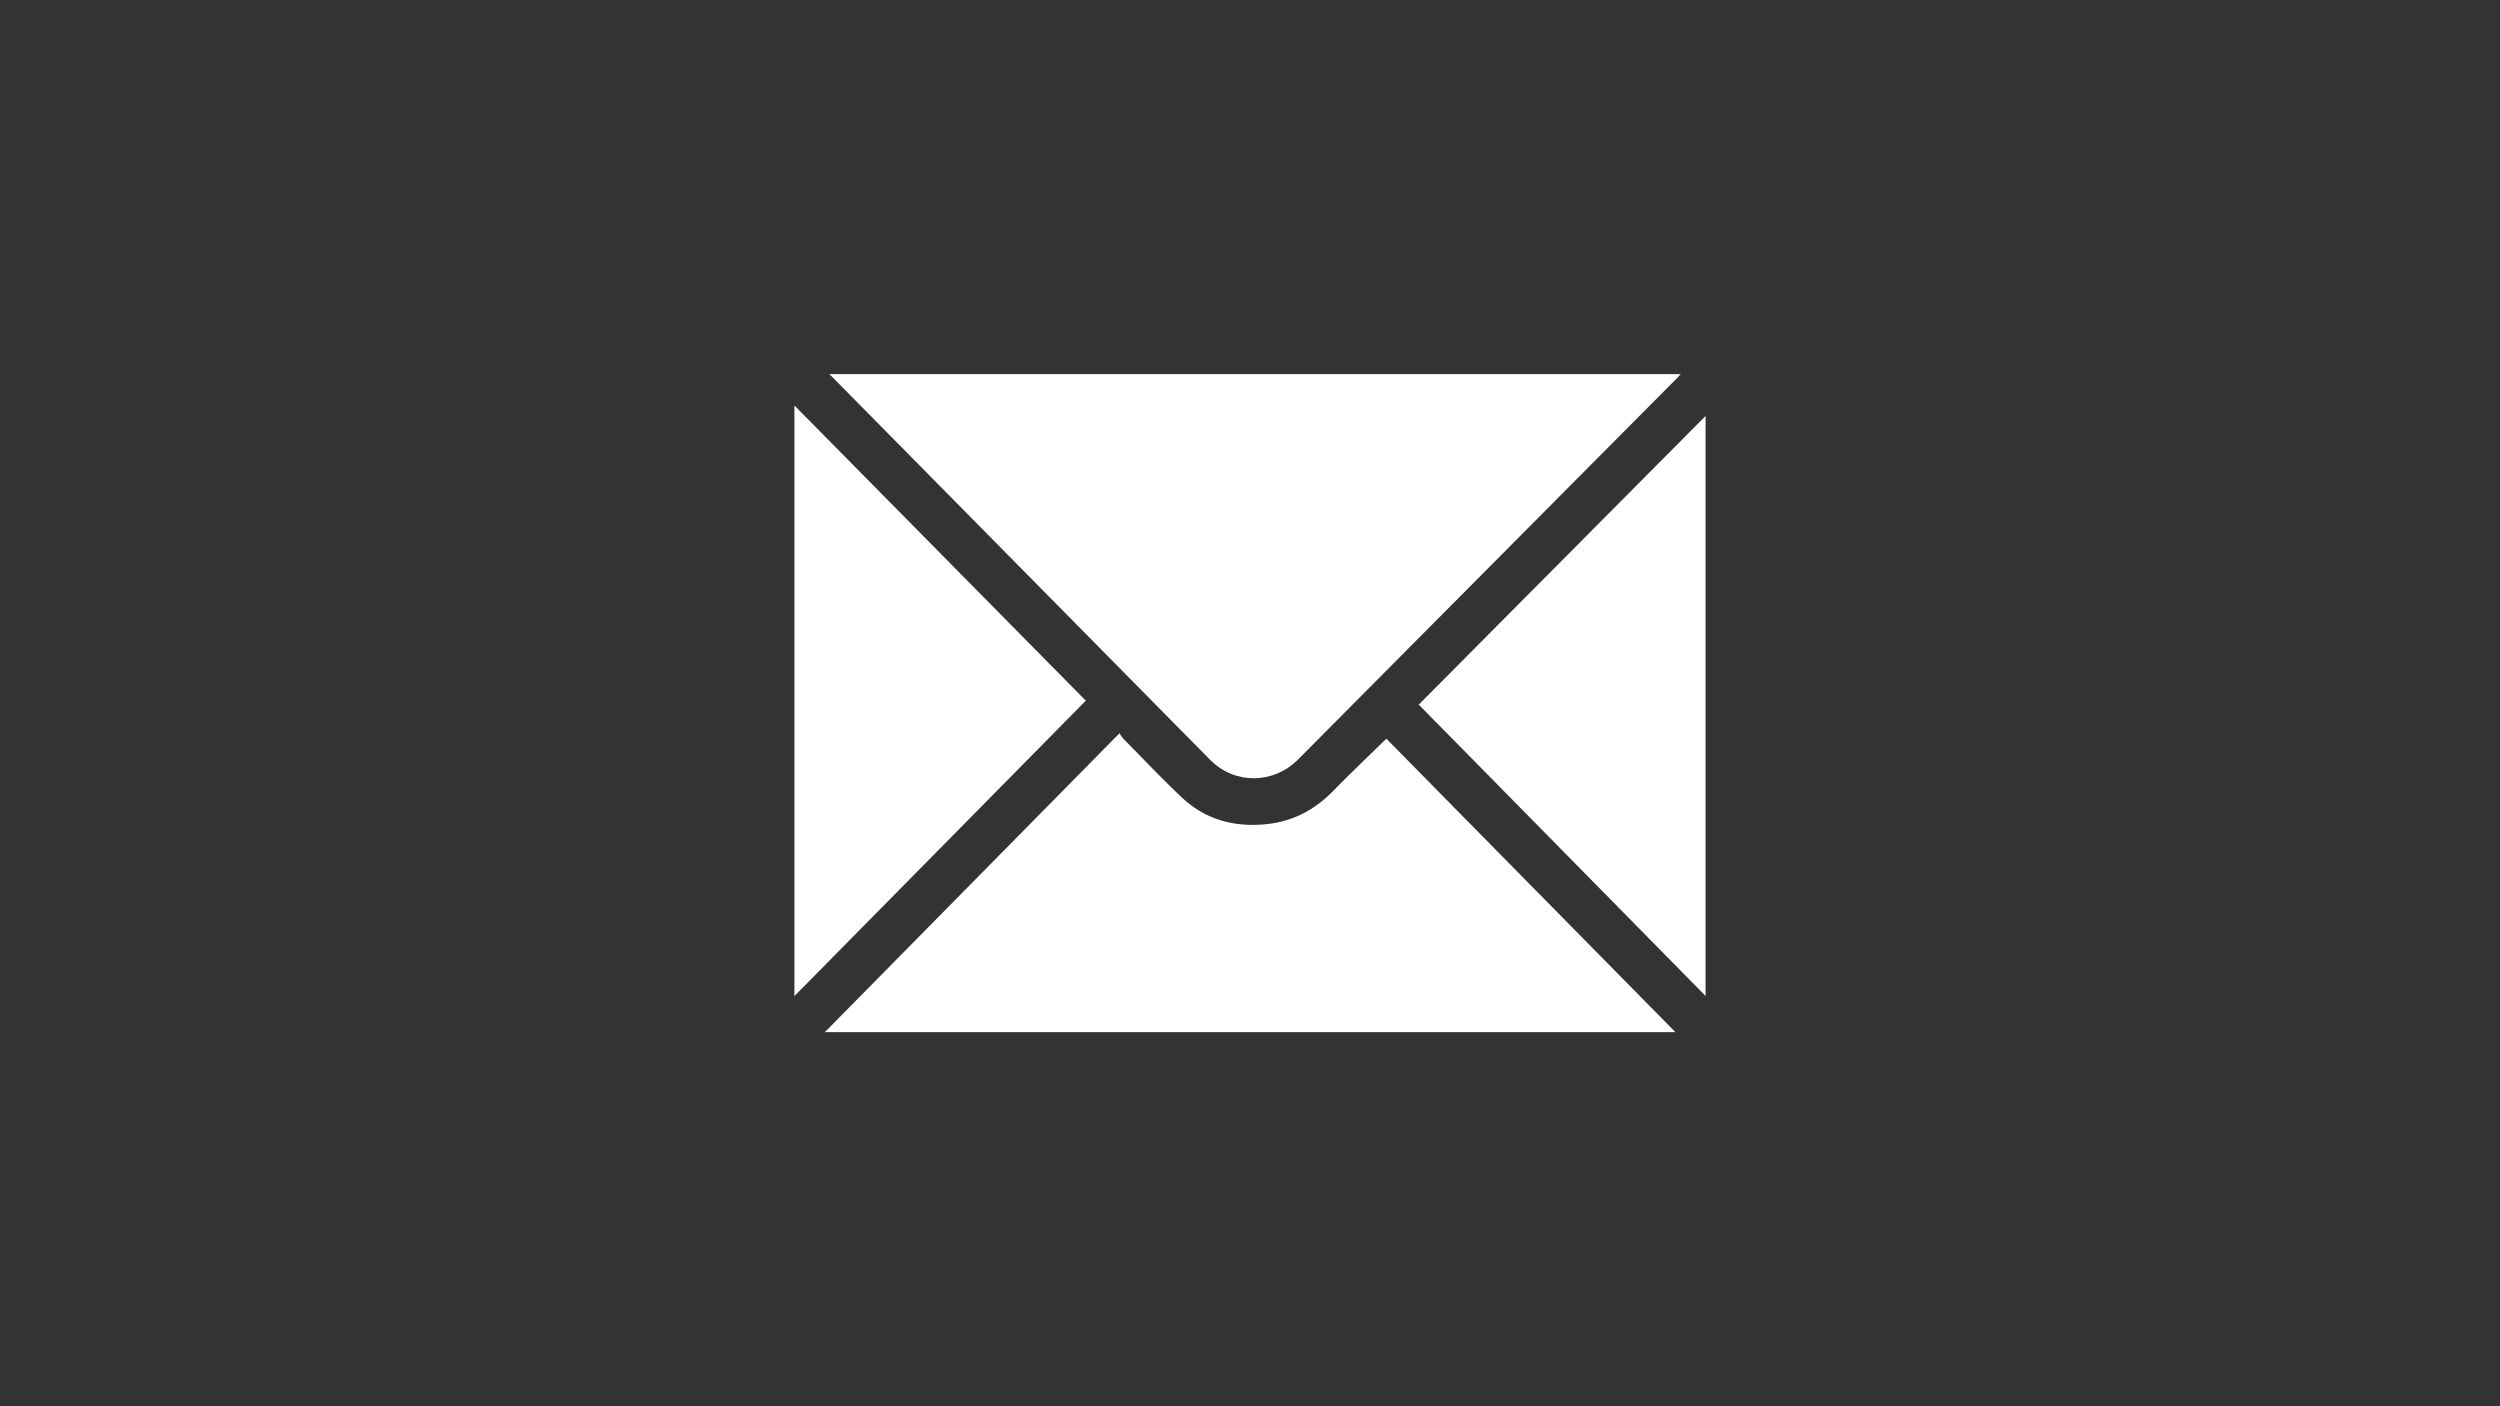
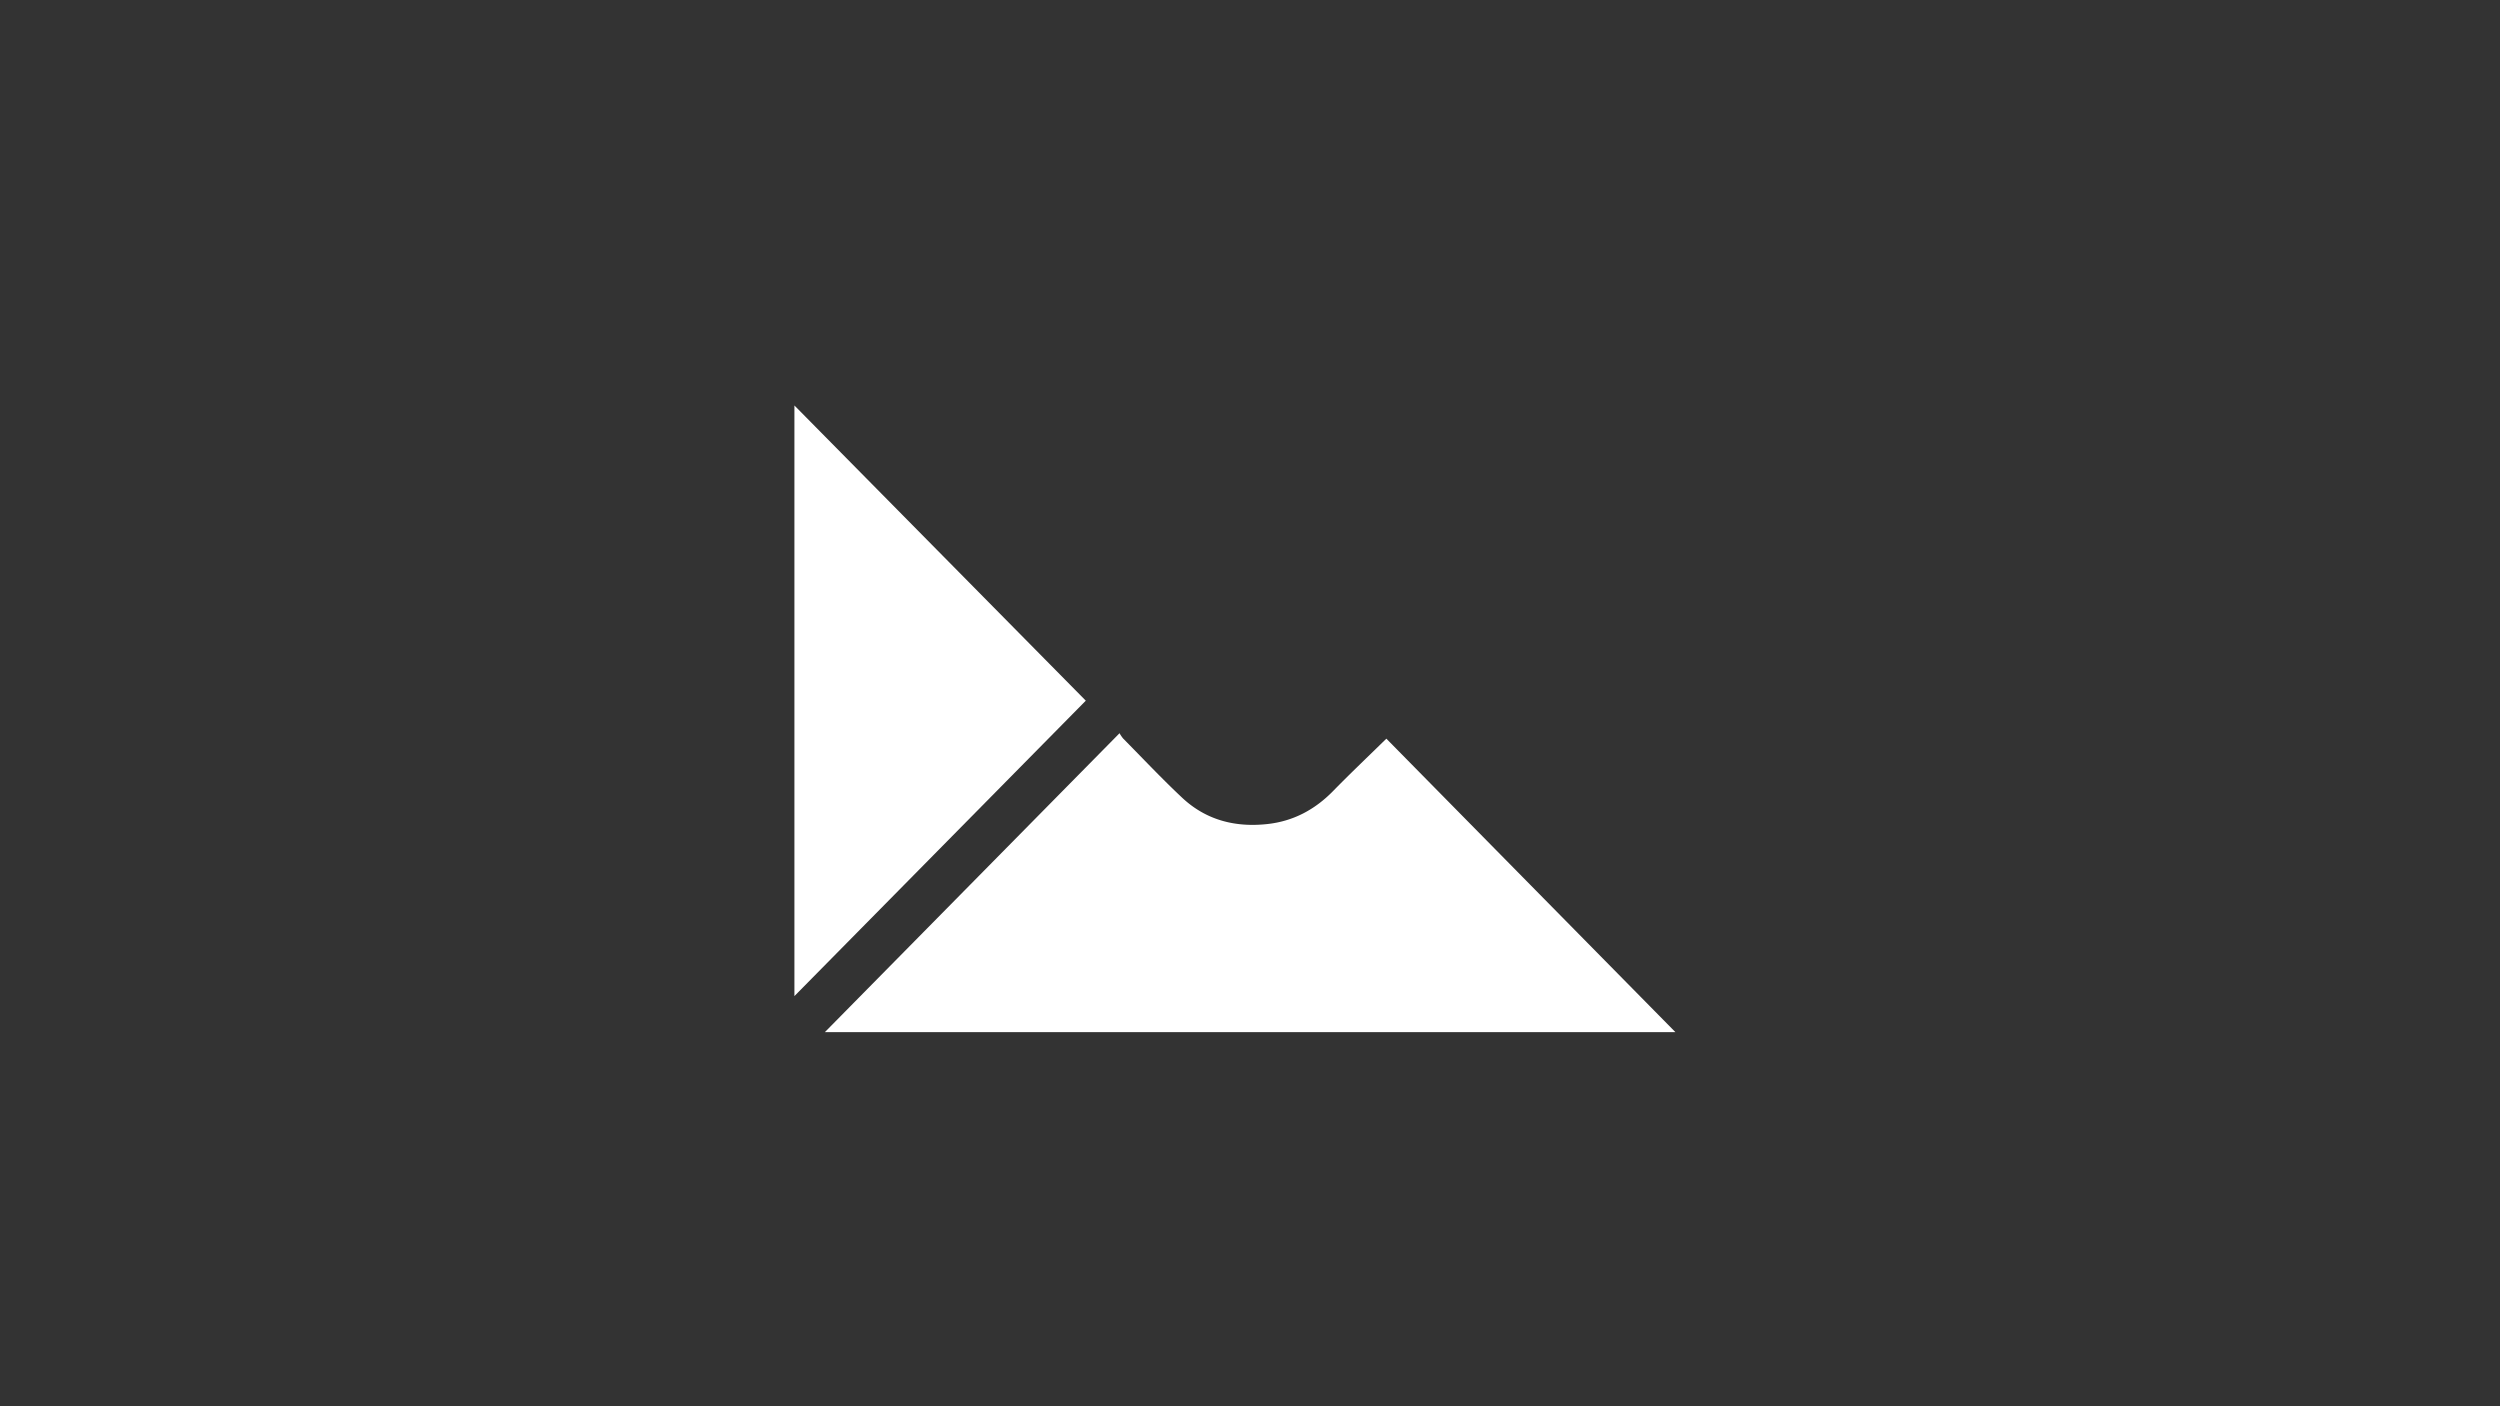
<svg xmlns="http://www.w3.org/2000/svg" id="Layer_1" data-name="Layer 1" viewBox="0 0 1920 1080">
  <rect x="0" y="0" width="1920" height="1080" fill="#333333" stroke="none" />
  <defs>
    <style>.cls-1{fill:#fff;}</style>
  </defs>
  <title>CONTACT_symbol</title>
-   <path class="cls-1" d="M636.91,287.33h653.91c-1.29,1.37-2.17,2.36-3.09,3.3Q1142.29,437,996.85,583.34c-18.88,19-48.71,19.2-67.39.29q-145.14-146.92-290.17-294C638.72,289.08,638.14,288.53,636.91,287.33Z" />
  <path class="cls-1" d="M859.81,563.11a27.41,27.41,0,0,0,2.7,4c15.06,15.24,29.75,30.89,45.38,45.54,18.29,17.15,40.66,22.91,65.34,20.23,19.95-2.16,36.49-11,50.49-25.27,13.26-13.57,27.06-26.64,41-40.32q110.26,112,222,225.4H633.49Z" />
  <path class="cls-1" d="M833.89,538.12,610.11,765V311.41Z" />
-   <path class="cls-1" d="M1089.59,541.15l220.3-221.69V764.9Z" />
</svg>